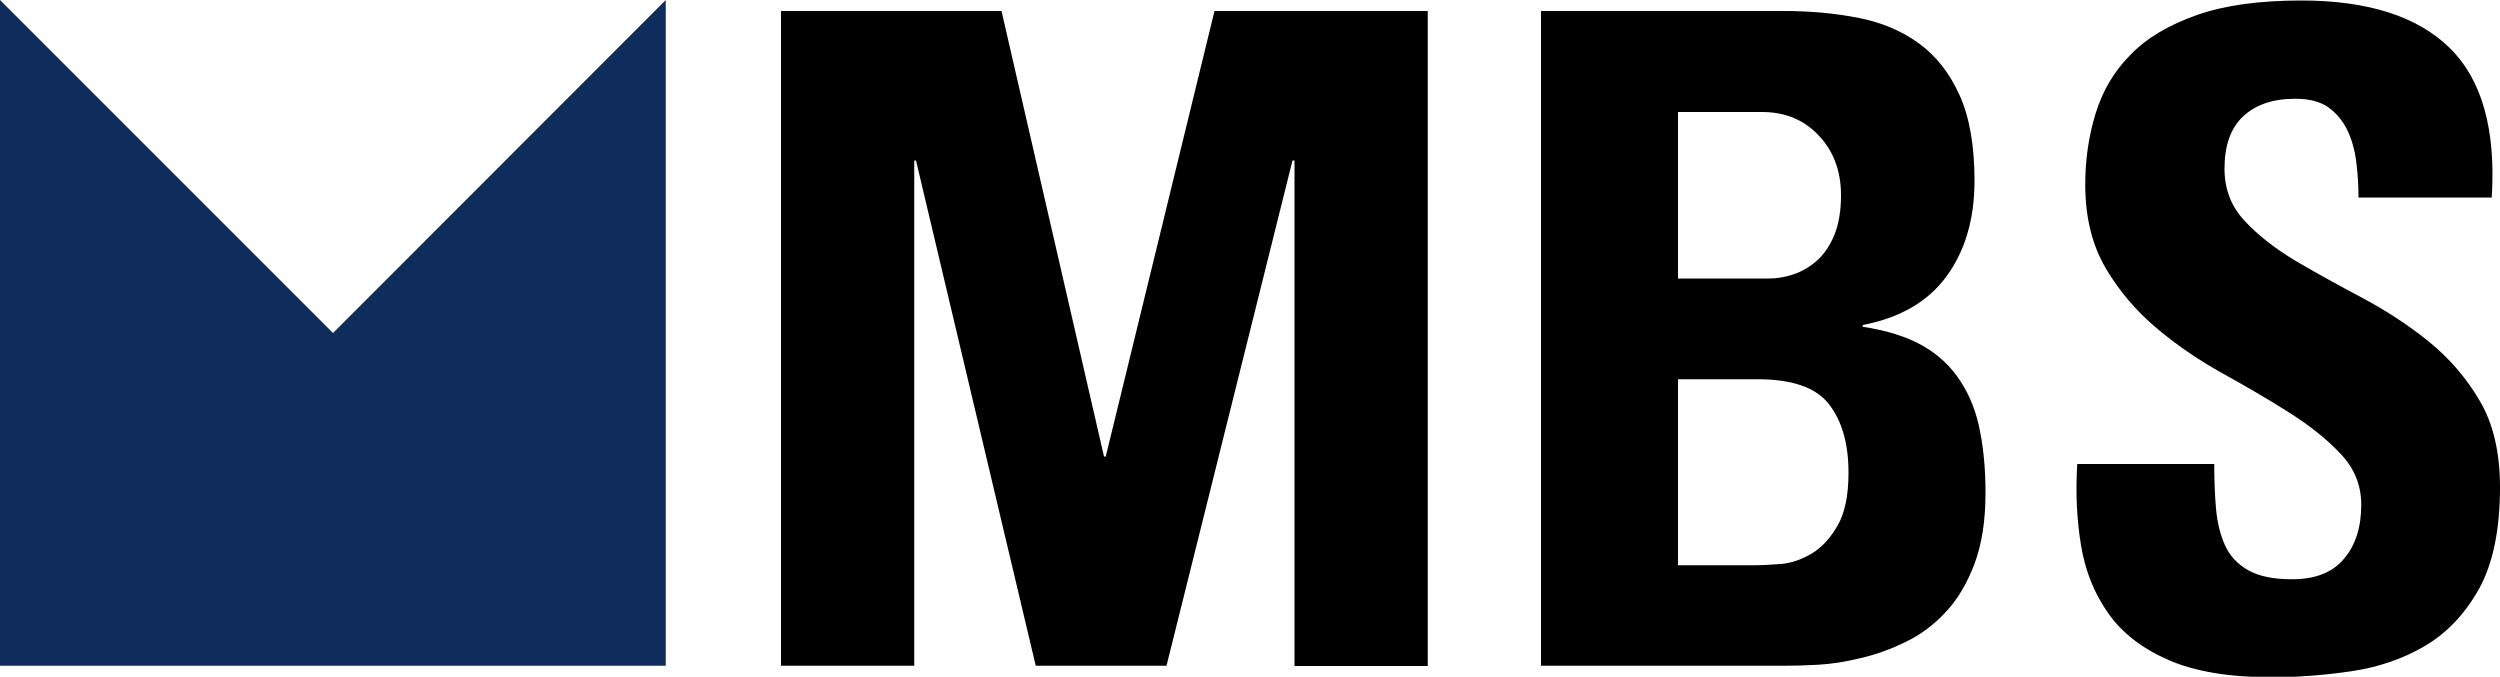
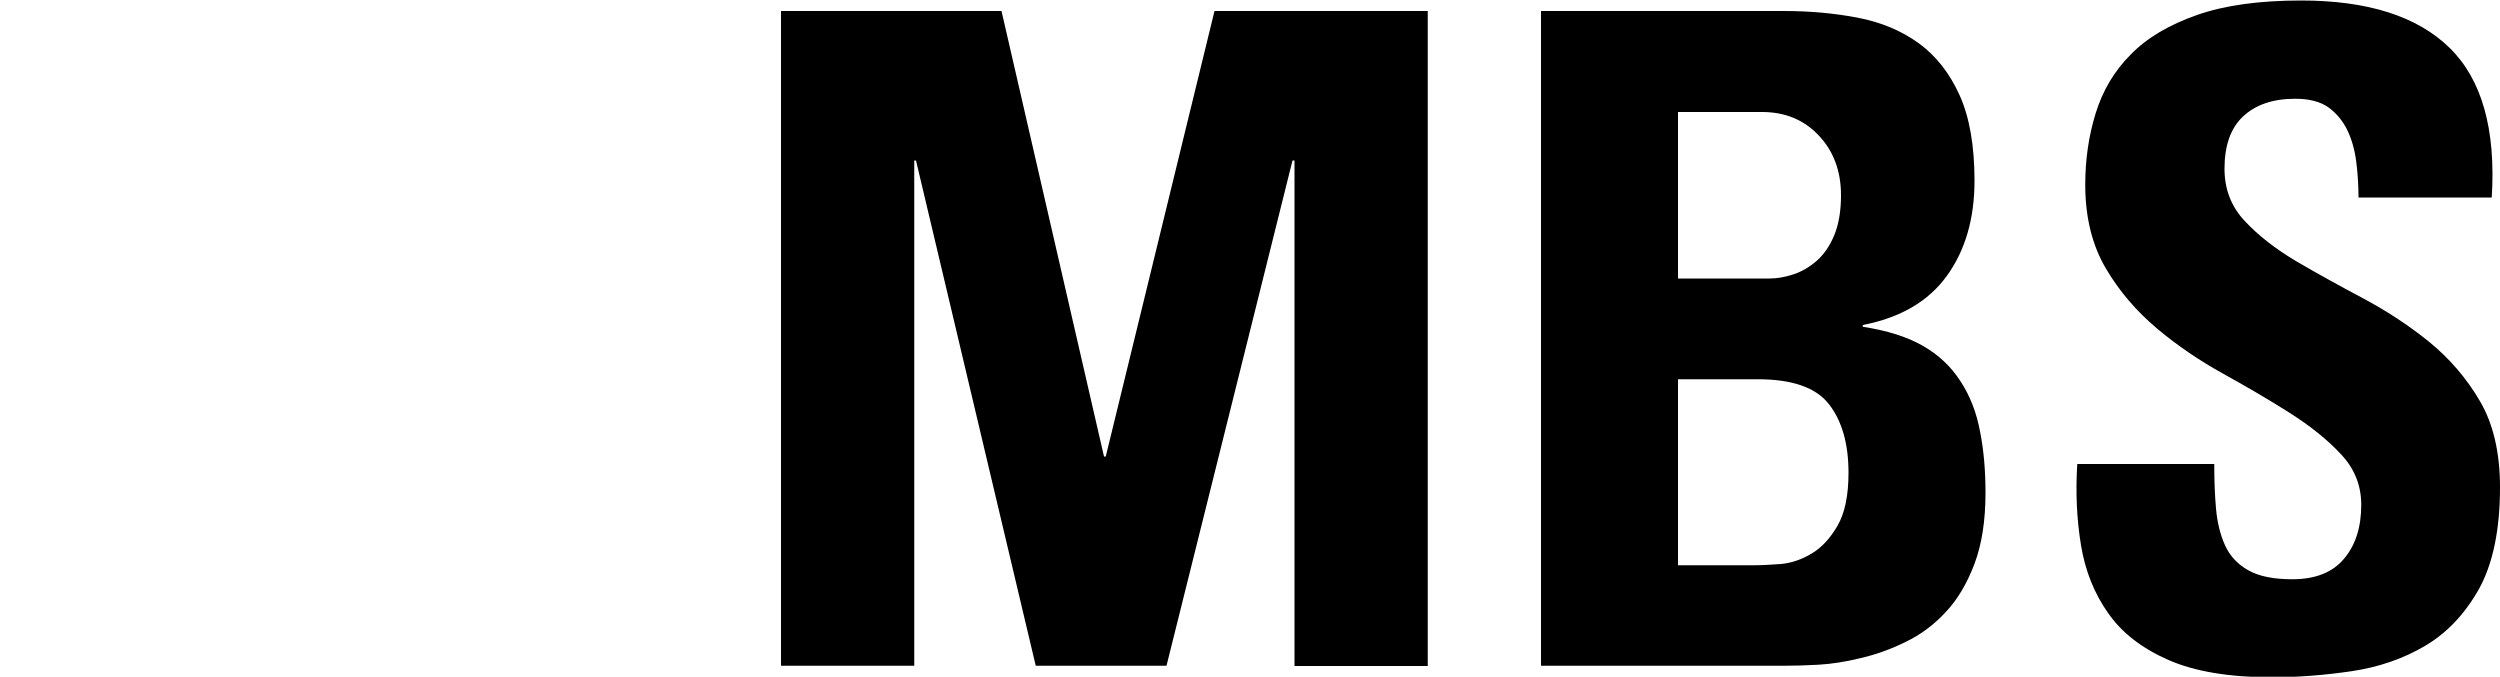
<svg xmlns="http://www.w3.org/2000/svg" version="1.1" id="Layer_1" x="0px" y="0px" width="1000px" height="270.7px" viewBox="0 0 1000 270.7" style="enable-background:new 0 0 1000 270.7;" xml:space="preserve">
  <style type="text/css">
	.st0{fill:#0F2C5D;}
	.st1{fill-rule:evenodd;clip-rule:evenodd;}
</style>
-   <path class="st0" d="M133.2,133.2L0,0v266.3h266.3V0L133.2,133.2z" />
  <path class="st1" d="M365.7,266.3h-53.3V4.4h88.2l41,178.2h0.7L485.8,4.4h85.3v262h-53.3V64.2H517l-50.4,202.1h-52.3L366.4,64.2  h-0.7L365.7,266.3L365.7,266.3z M671.2,44.6v66.8h36.6l0,0c2.9,0,6-0.5,9.4-1.6l0,0l0,0c3.4-1.1,6.5-2.9,9.4-5.4l0,0l0,0  c2.9-2.5,5.3-6,7.1-10.3l0,0l0,0c1.8-4.4,2.7-9.7,2.7-16l0,0l0,0c0-9.7-3-17.7-8.9-23.9l0,0l0,0c-5.9-6.3-13.5-9.4-22.7-9.4l0,0  h-33.6V44.6z M671.2,151.7v74.4h30.5l0,0c2.9,0,6.5-0.2,10.7-0.5l0,0l0,0c4.2-0.4,8.3-1.8,12.3-4.2l0,0l0,0c4-2.4,7.4-6.1,10.3-11.1  l0,0l0,0c2.9-5,4.4-12,4.4-21.2l0,0l0,0c0-11.6-2.6-20.7-7.8-27.4l0,0l0,0c-5.2-6.7-14.7-10-28.5-10l0,0L671.2,151.7L671.2,151.7z   M713.3,266.3h-96.9V4.4h97.2l0,0c10.4,0,20.3,0.9,29.6,2.7l0,0l0,0c9.3,1.8,17.4,5.2,24.3,10.2l0,0l0,0c6.9,5,12.3,11.9,16.3,20.7  l0,0l0,0c4,8.8,6,20.3,6,34.3l0,0l0,0c0,15.2-3.7,27.9-11.1,38.1l0,0l0,0c-7.4,10.2-18.6,16.7-33.6,19.6l0,0v0.7l0,0  c9.7,1.5,17.7,4,24,7.6l0,0l0,0c6.3,3.6,11.3,8.3,15.1,14.2l0,0l0,0c3.8,5.8,6.4,12.5,7.8,20l0,0l0,0c1.5,7.5,2.2,15.7,2.2,24.7l0,0  l0,0c0,11.1-1.5,20.6-4.4,28.3l0,0l0,0c-2.9,7.7-6.7,14.2-11.4,19.2l0,0l0,0c-4.7,5.1-10,9.1-16,12l0,0l0,0  c-5.9,2.9-11.9,5.1-18,6.5l0,0l0,0c-6,1.5-11.8,2.4-17.2,2.7l0,0l0,0C721.9,266.2,717.2,266.3,713.3,266.3L713.3,266.3z M1000,194.9  L1000,194.9L1000,194.9c0,16.9-2.8,30.4-8.3,40.5l0,0l0,0c-5.6,10-12.8,17.7-21.6,22.9l0,0l0,0c-8.8,5.2-18.7,8.6-29.6,10.2l0,0l0,0  c-10.9,1.6-21.5,2.4-31.9,2.4l0,0l0,0c-16.9,0-30.7-2.3-41.2-6.9l0,0l0,0c-10.5-4.6-18.6-10.8-24.1-18.7l0,0l0,0  c-5.6-7.9-9.2-16.9-10.9-27.2l0,0l0,0c-1.7-10.3-2.2-21.1-1.5-32.5l0,0h54.8l0,0c0,6.3,0.2,12.2,0.7,17.8l0,0l0,0  c0.5,5.6,1.7,10.5,3.6,14.7l0,0l0,0c1.9,4.2,5,7.6,9.3,10l0,0l0,0c4.2,2.4,10.1,3.6,17.6,3.6l0,0l0,0c9.2,0,16.1-2.7,20.7-8.2l0,0  l0,0c4.6-5.4,6.9-12.6,6.9-21.6l0,0l0,0c0-7.7-2.7-14.5-8.2-20.3l0,0l0,0c-5.4-5.8-12.3-11.3-20.5-16.5l0,0l0,0  c-8.2-5.2-17.1-10.4-26.5-15.6l0,0l0,0c-9.4-5.2-18.3-11.2-26.5-18.1l0,0l0,0c-8.2-6.9-15.1-14.9-20.5-24.1l0,0l0,0  c-5.4-9.2-8.2-20.3-8.2-33.4l0,0l0,0c0-10.2,1.4-19.7,4.2-28.7l0,0l0,0c2.8-9,7.4-16.8,14-23.4l0,0l0,0c6.5-6.7,15.4-11.9,26.5-15.8  l0,0l0,0c11.1-3.9,25-5.8,41.7-5.8l0,0l0,0c26.6,0,46.4,6.3,59.3,18.9l0,0l0,0c12.9,12.6,18.6,32.5,16.9,59.9l0,0h-53.3l0,0  c0-4.8-0.3-9.6-0.9-14.3l0,0l0,0c-0.6-4.7-1.8-9-3.6-12.7l0,0l0,0c-1.8-3.7-4.4-6.8-7.6-9.1l0,0l0,0c-3.3-2.3-7.7-3.4-13.2-3.4l0,0  l0,0c-9,0-15.9,2.4-20.9,7.1l0,0l0,0c-5,4.7-7.4,11.7-7.4,20.9l0,0l0,0c0,8.2,2.7,15.2,8.2,21l0,0l0,0c5.4,5.8,12.3,11.1,20.5,16  l0,0l0,0c8.2,4.8,17.1,9.7,26.5,14.7l0,0l0,0c9.4,5,18.3,10.8,26.5,17.4l0,0l0,0c8.2,6.7,15.1,14.6,20.5,23.9l0,0l0,0  C997.3,169.5,1000,181.1,1000,194.9z" />
</svg>